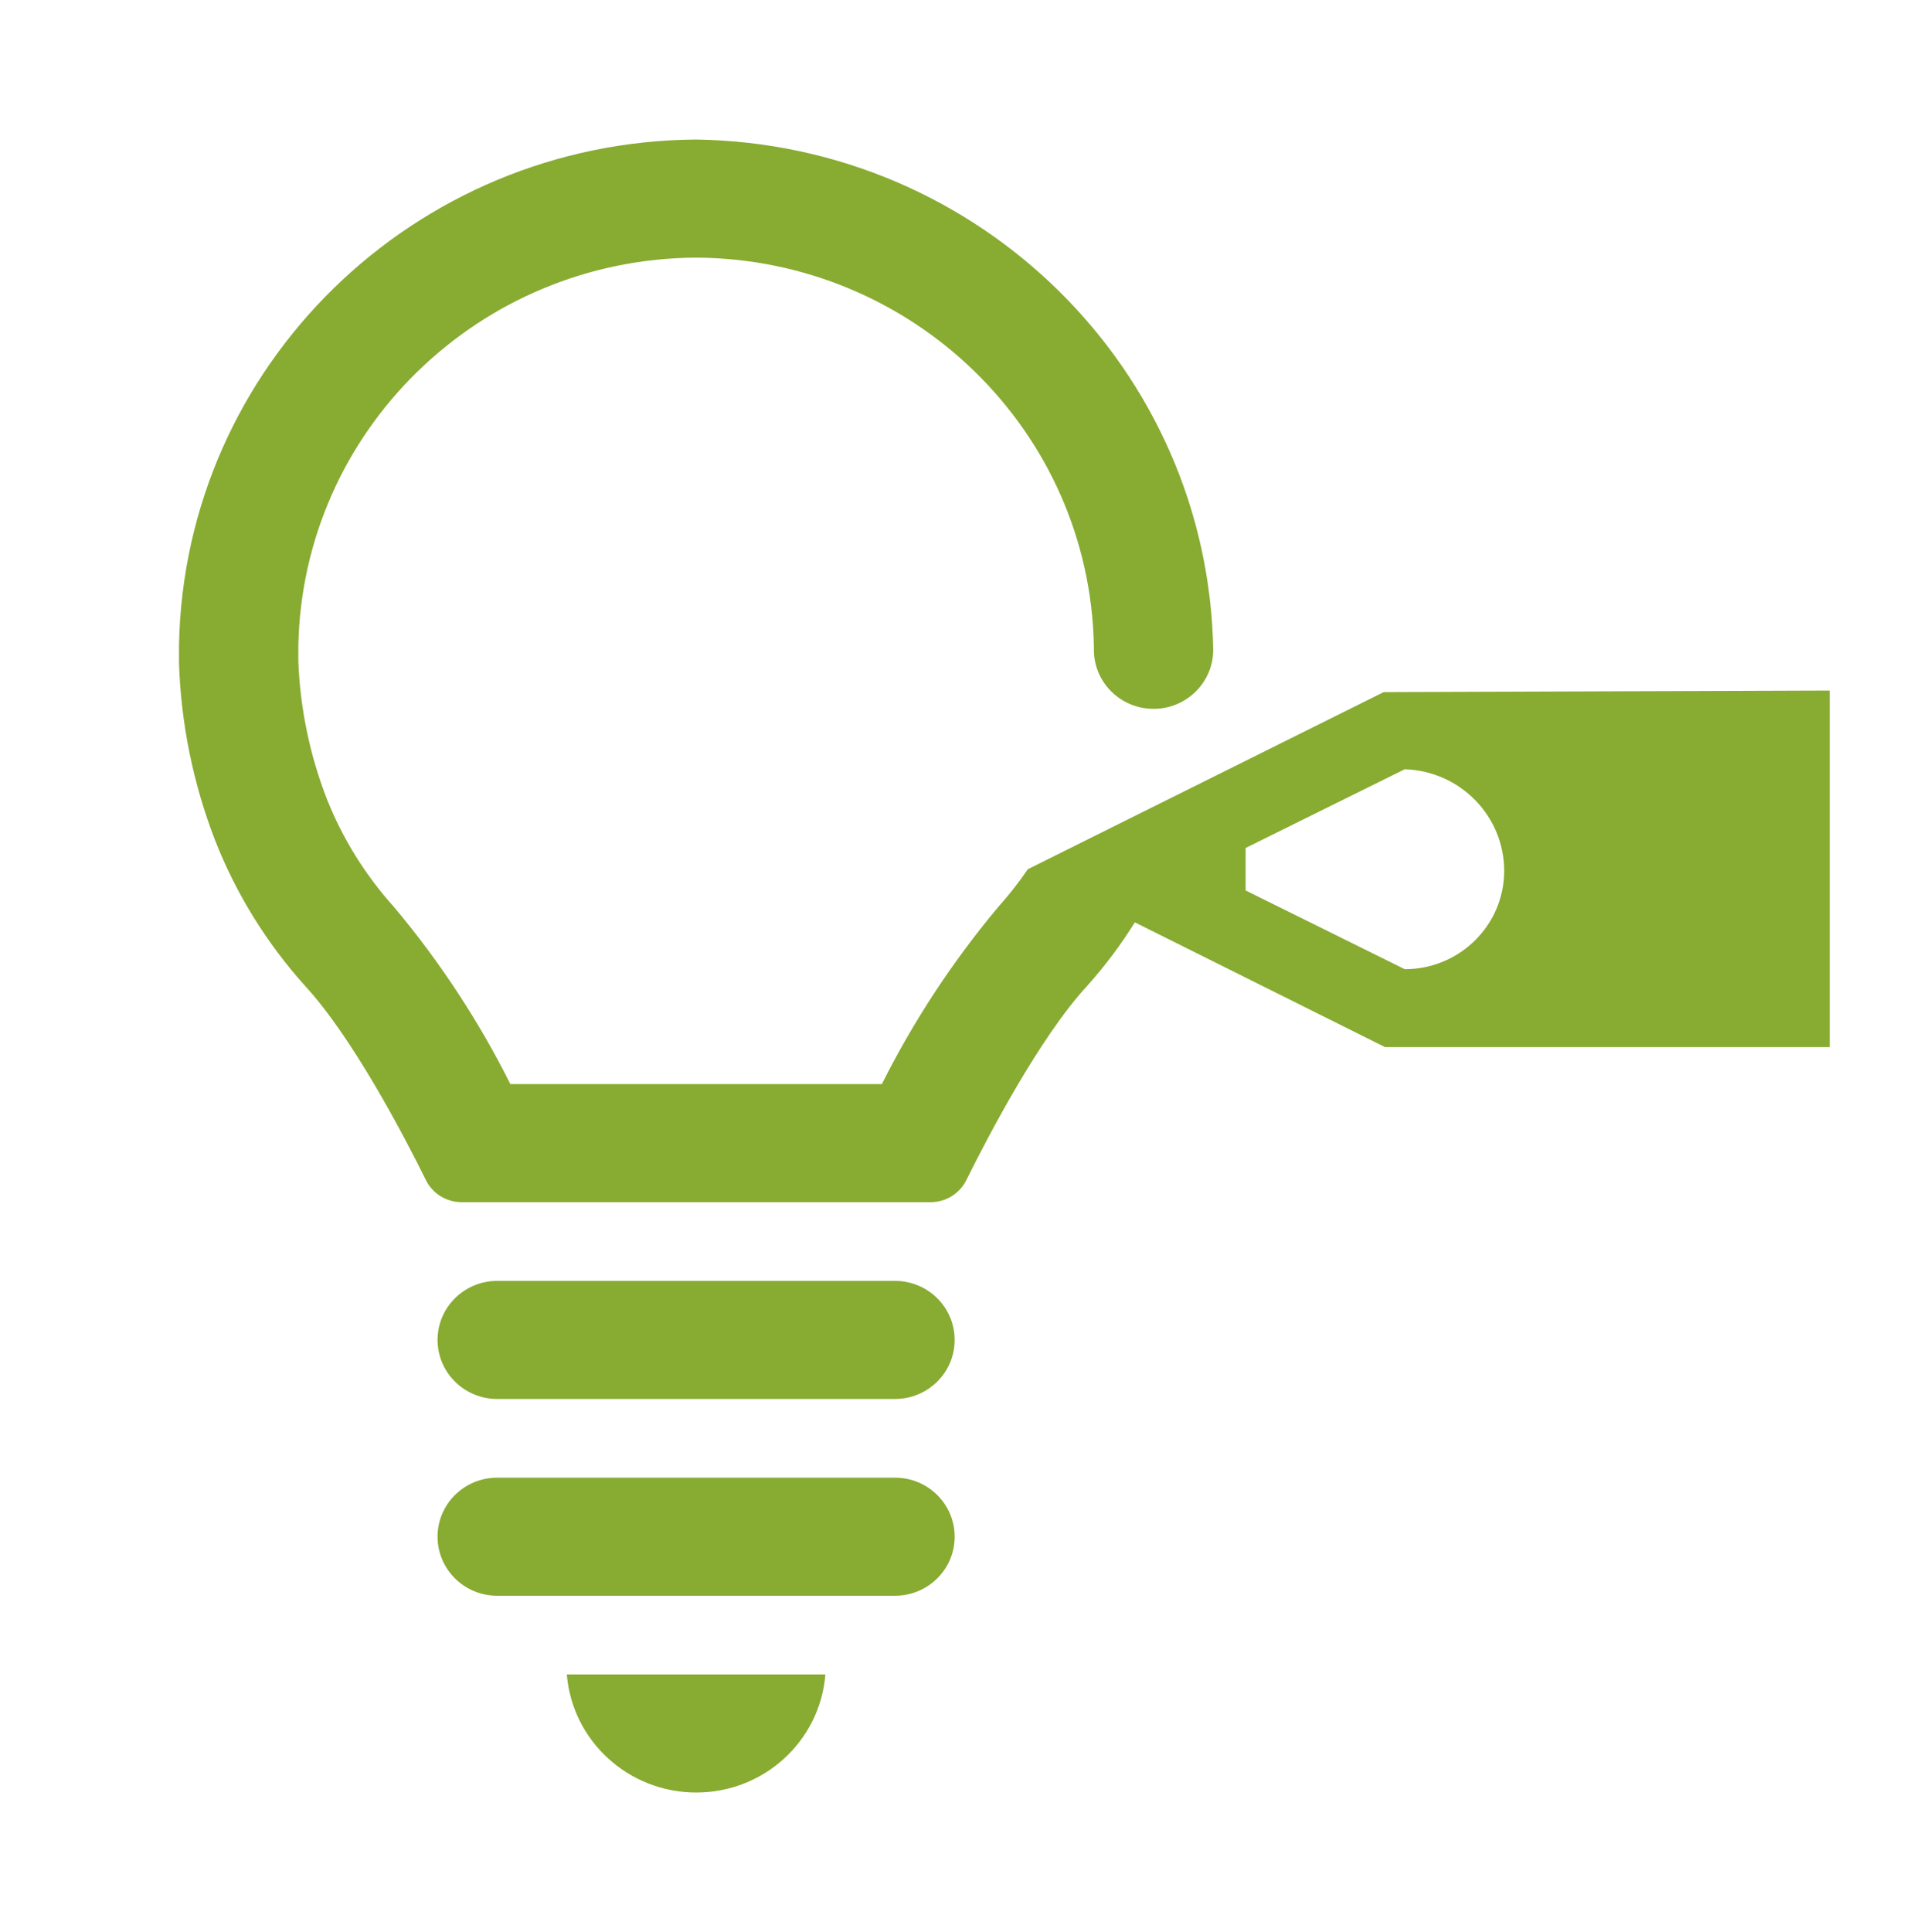
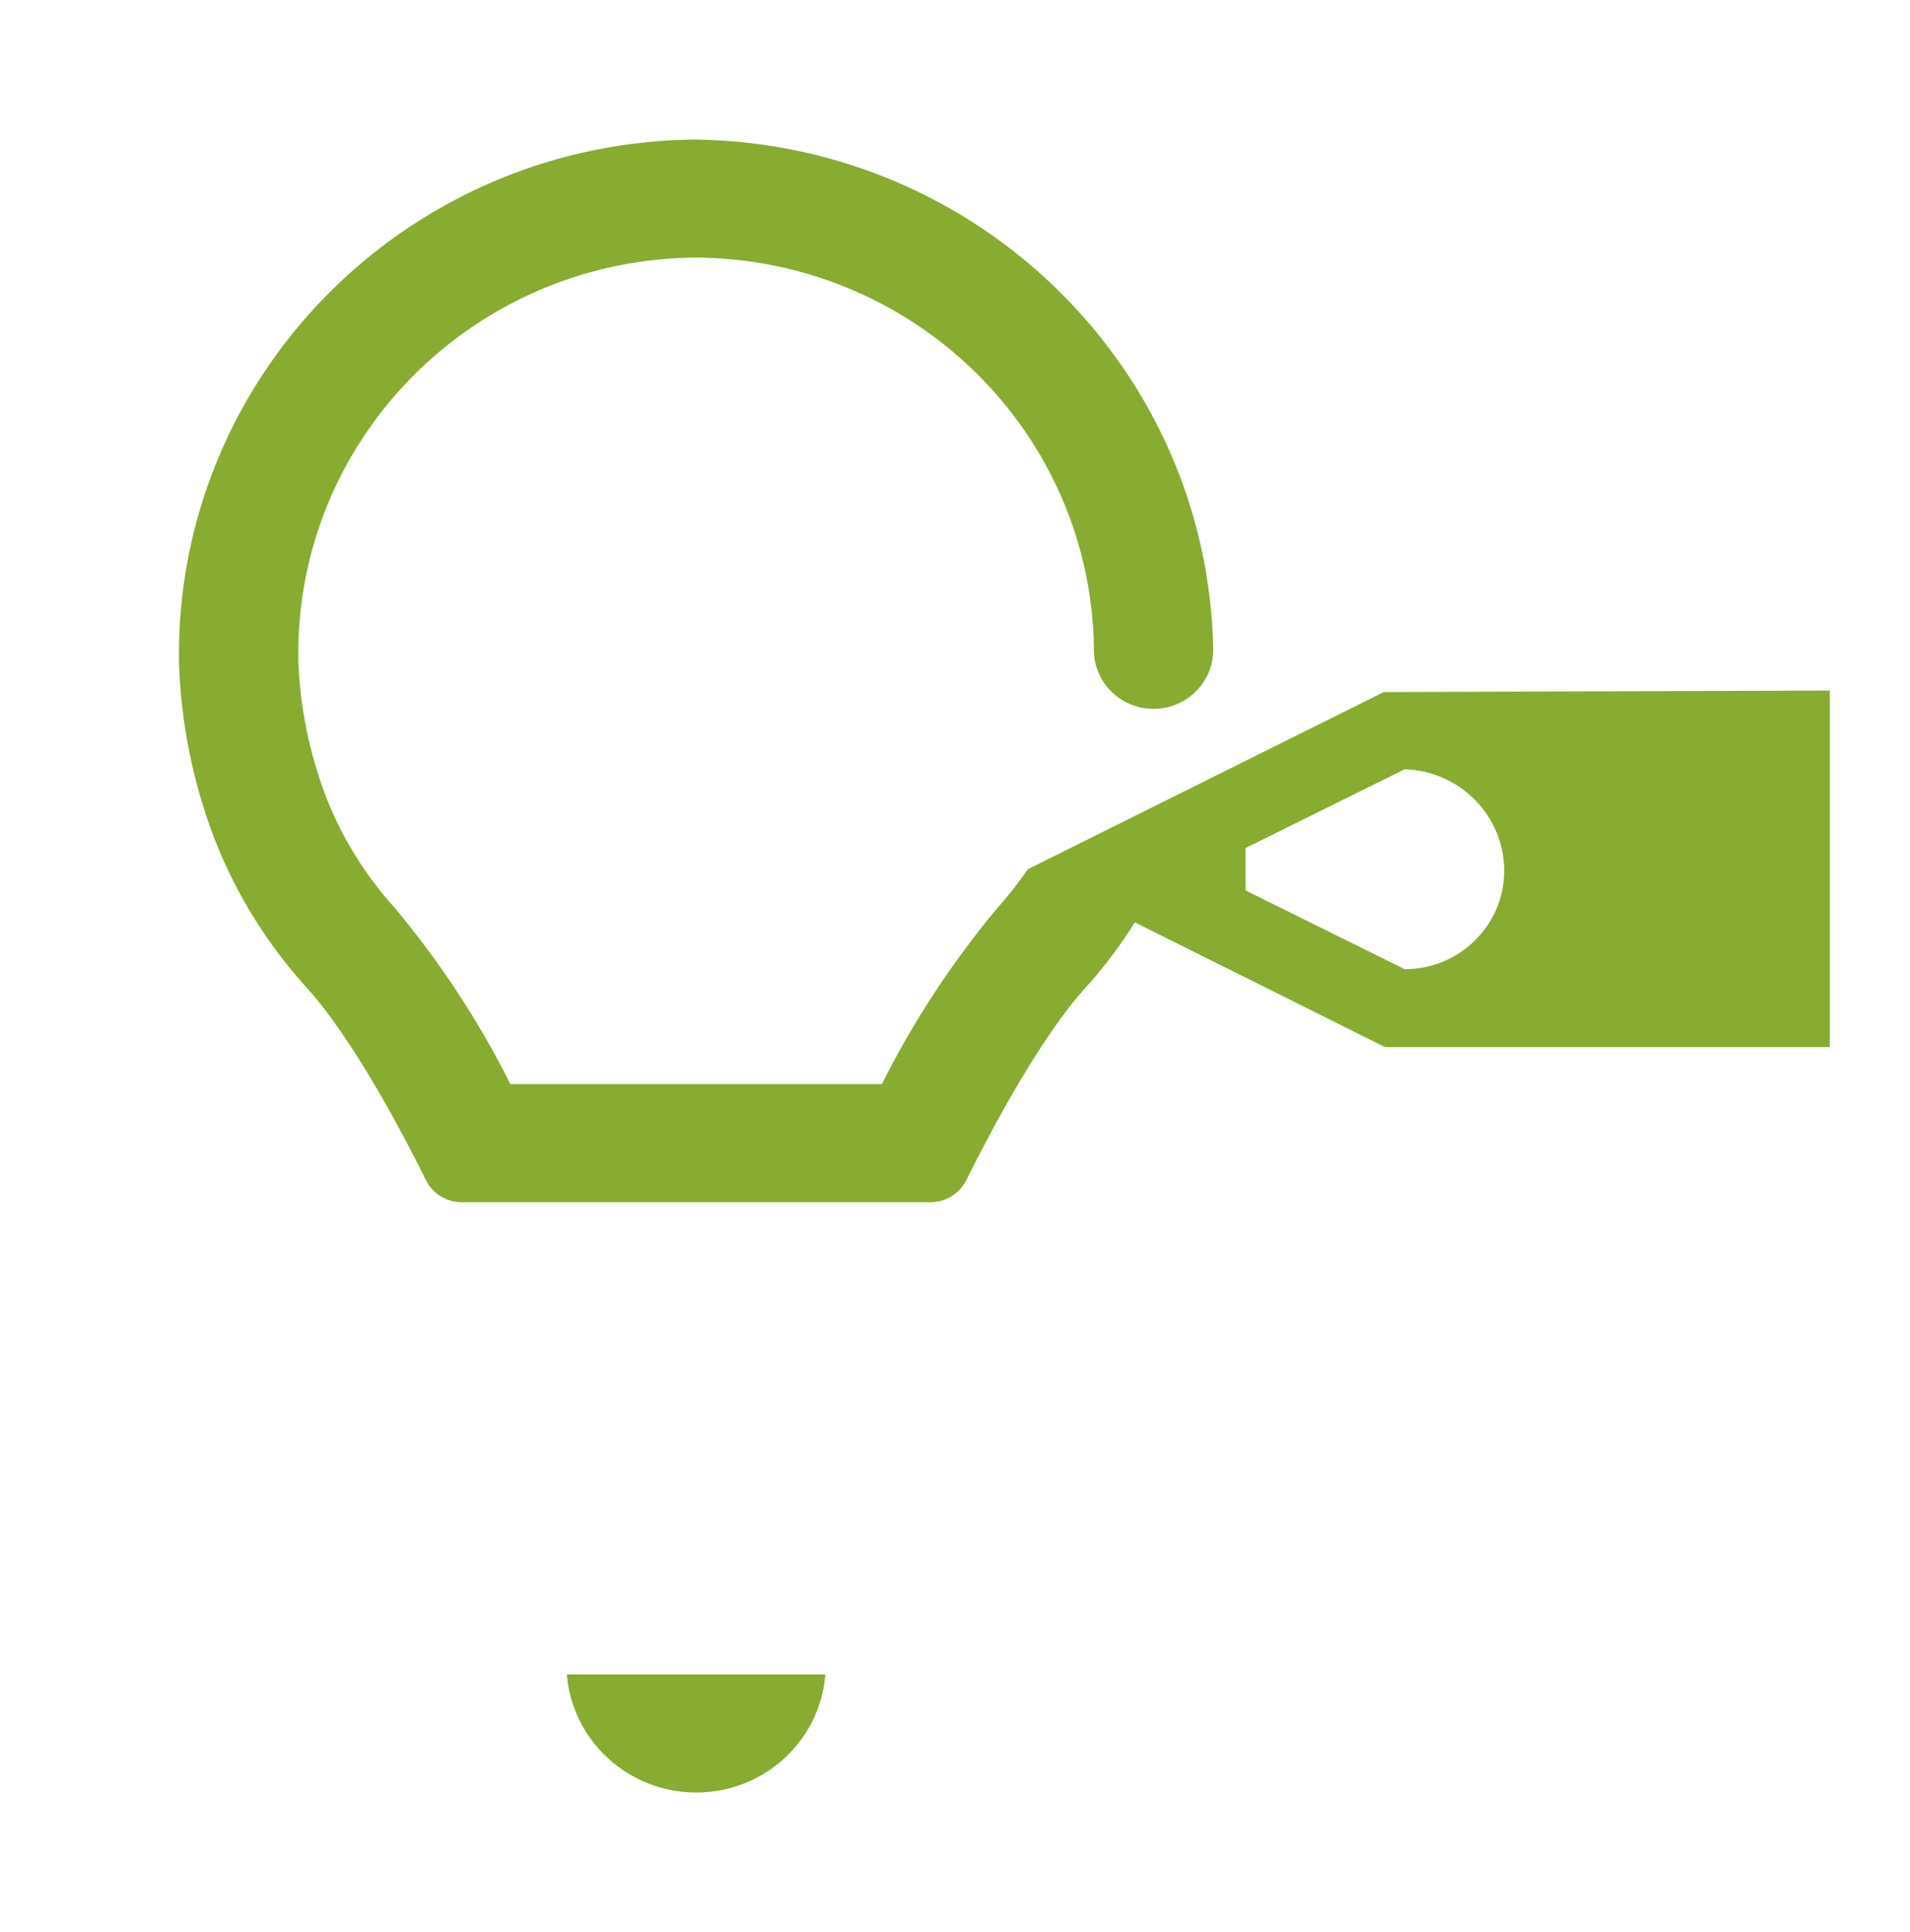
<svg xmlns="http://www.w3.org/2000/svg" width="89" height="90" xml:space="preserve" overflow="hidden">
  <g transform="translate(-916 -138)">
    <g>
      <g>
        <g>
          <g>
-             <path d="M41.25 58.667 22.917 58.667C21.398 58.667 20.167 59.898 20.167 61.417 20.167 62.935 21.398 64.167 22.917 64.167L41.25 64.167C42.769 64.167 44 62.935 44 61.417 44 59.898 42.769 58.667 41.25 58.667Z" fill="#88AB32" fill-rule="nonzero" fill-opacity="1" transform="matrix(1.011 0 0 1 916 139)" />
-             <path d="M41.25 67.833 22.917 67.833C21.398 67.833 20.167 69.064 20.167 70.583 20.167 72.102 21.398 73.333 22.917 73.333L41.25 73.333C42.769 73.333 44 72.102 44 70.583 44 69.064 42.769 67.833 41.25 67.833Z" fill="#88AB32" fill-rule="nonzero" fill-opacity="1" transform="matrix(1.011 0 0 1 916 139)" />
            <path d="M32.083 82.5C35.201 82.505 37.797 80.108 38.042 77L26.125 77C26.378 80.104 28.969 82.496 32.083 82.5Z" fill="#88AB32" fill-rule="nonzero" fill-opacity="1" transform="matrix(1.011 0 0 1 916 139)" />
            <path d="M63.773 31.24 47.373 39.49C46.958 40.106 46.501 40.694 46.008 41.25 43.907 43.784 42.108 46.552 40.645 49.5L23.522 49.5C22.062 46.55 20.262 43.781 18.159 41.25 16.836 39.766 15.787 38.059 15.061 36.208 14.274 34.156 13.831 31.988 13.75 29.792L13.75 29.104C13.934 19.093 22.071 11.058 32.083 11 42.096 11.058 50.233 19.093 50.417 29.104 50.417 29.159 50.417 29.214 50.417 29.269 50.417 30.788 51.648 32.019 53.167 32.019 54.685 32.019 55.917 30.788 55.917 29.269 55.686 16.214 45.139 5.696 32.083 5.5 19.066 5.592 8.493 16.043 8.25 29.058L8.25 29.883C8.341 32.706 8.902 35.495 9.909 38.133 10.875 40.623 12.279 42.92 14.053 44.917 16.234 47.3 18.636 51.929 19.635 53.983 19.945 54.606 20.58 55 21.276 55L42.891 55C43.587 55 44.222 54.606 44.532 53.983 45.54 51.929 47.932 47.3 50.114 44.917 50.928 43.997 51.661 43.01 52.305 41.965L63.837 47.777 84.333 47.777 84.333 31.167ZM64.744 44.147 57.411 40.48 57.411 38.5 64.744 34.833C67.3 34.917 69.329 37.015 69.328 39.572 69.323 42.1 67.272 44.147 64.744 44.147Z" fill="#88AB32" fill-rule="nonzero" fill-opacity="1" transform="matrix(1.011 0 0 1 916 139)" />
          </g>
        </g>
      </g>
    </g>
  </g>
</svg>